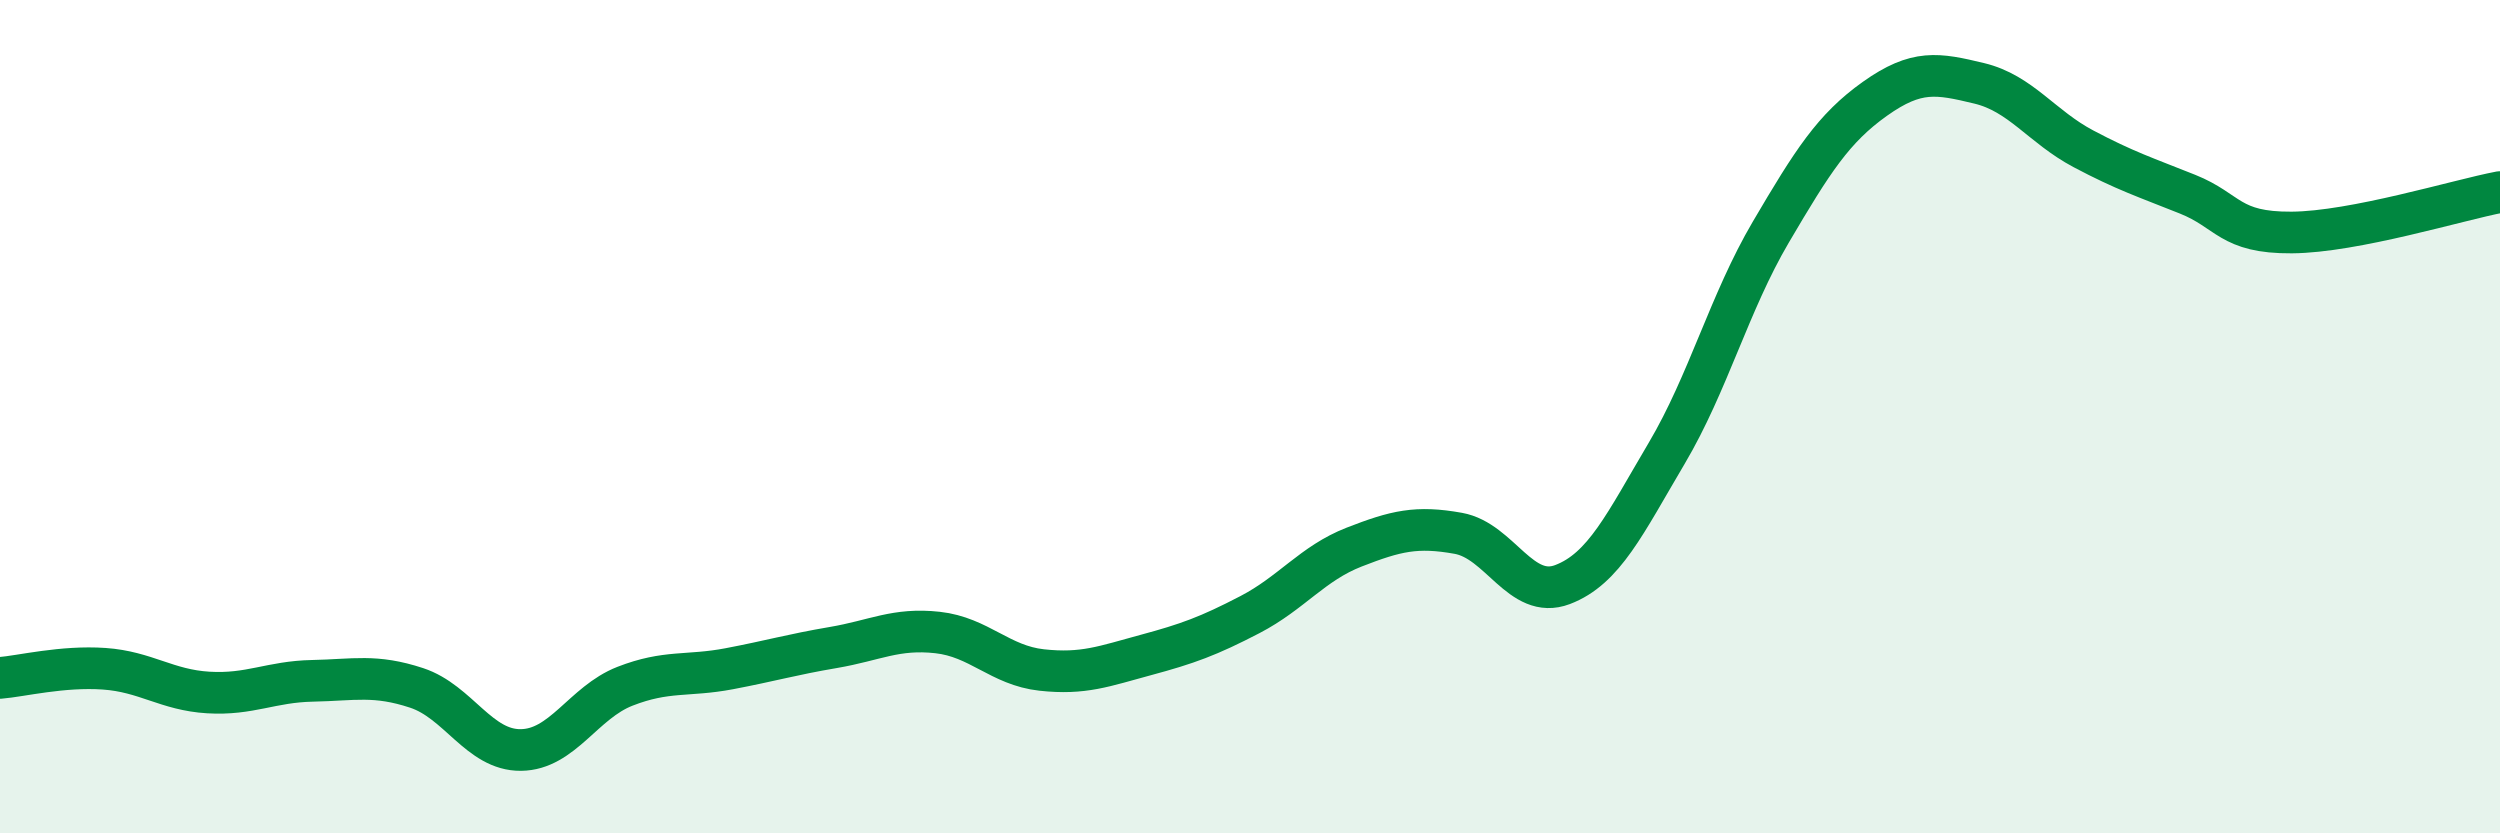
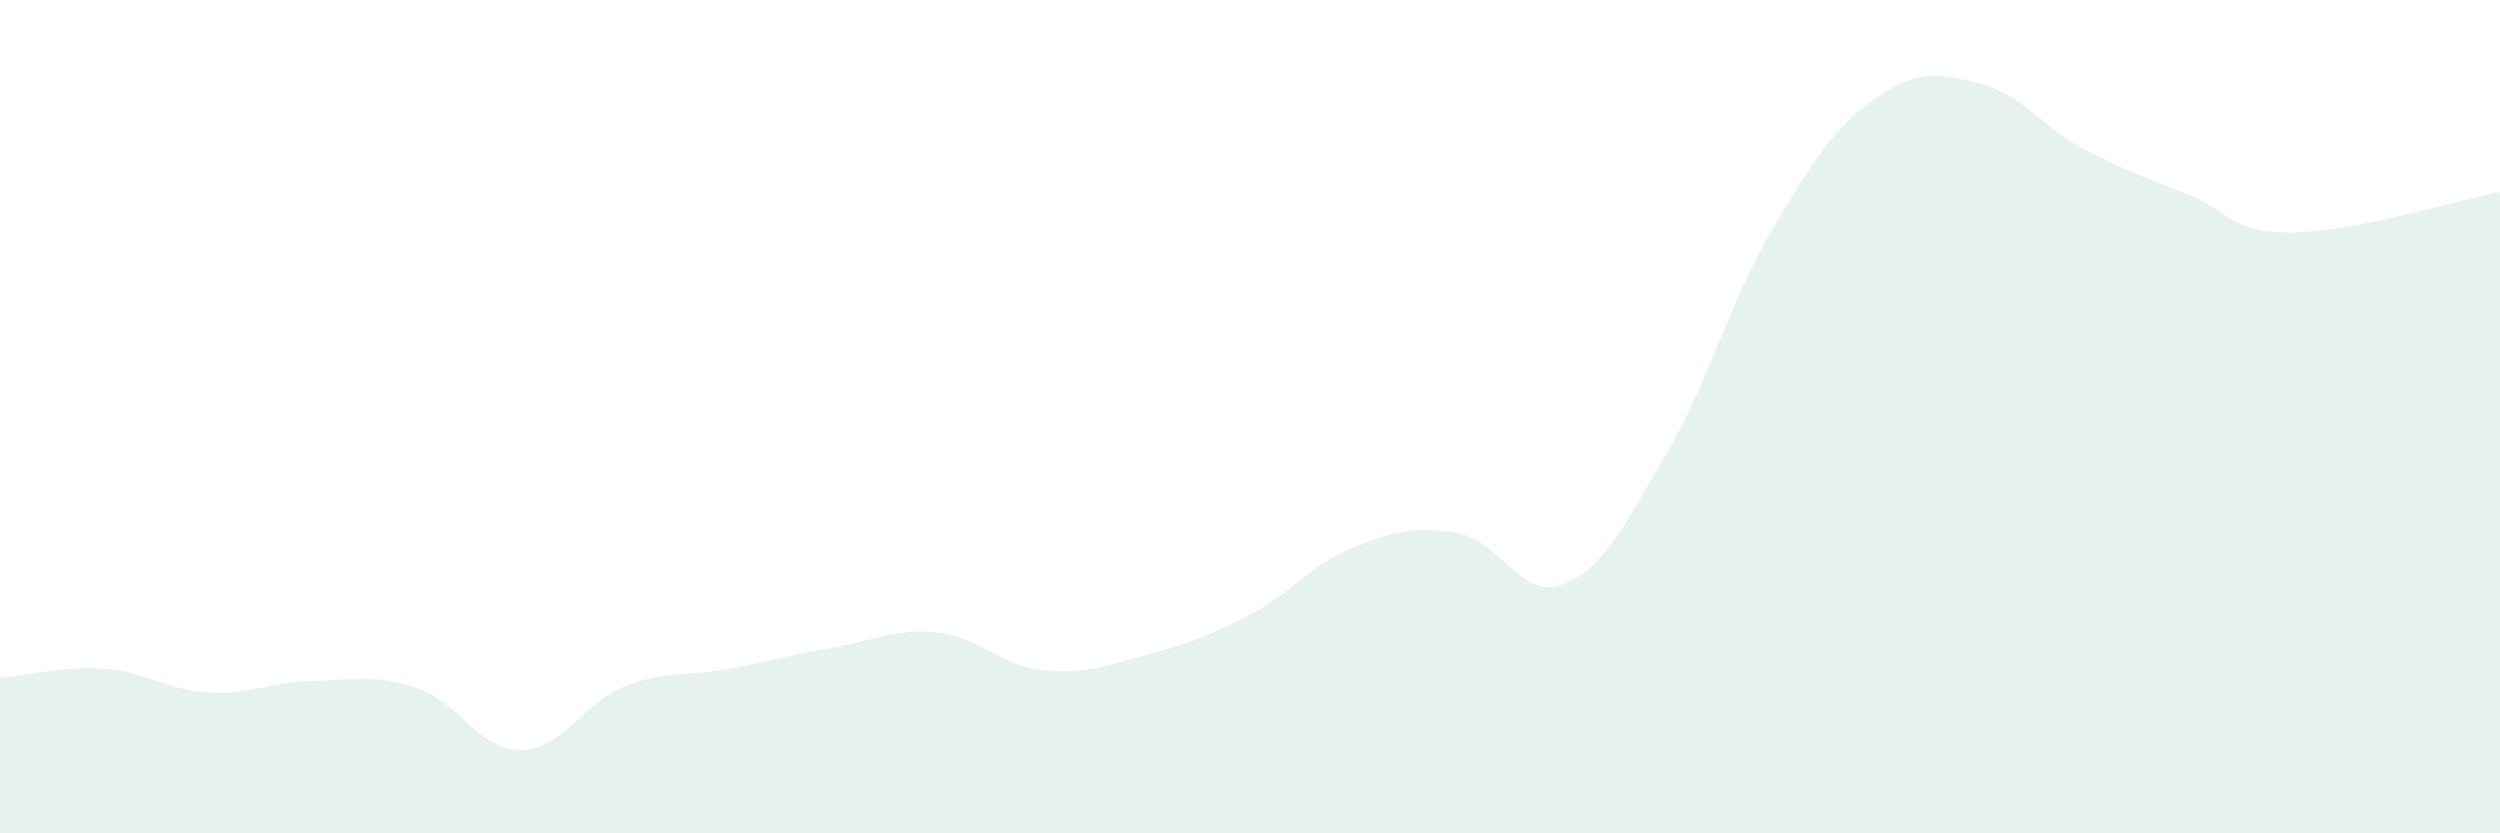
<svg xmlns="http://www.w3.org/2000/svg" width="60" height="20" viewBox="0 0 60 20">
  <path d="M 0,16.27 C 0.5,16.23 1.5,15.98 2.5,16.05 C 3.5,16.12 4,16.56 5,16.62 C 6,16.68 6.5,16.36 7.5,16.34 C 8.5,16.32 9,16.18 10,16.51 C 11,16.84 11.5,18.01 12.5,18 C 13.5,17.99 14,16.86 15,16.47 C 16,16.08 16.5,16.24 17.5,16.05 C 18.5,15.86 19,15.71 20,15.54 C 21,15.37 21.5,15.07 22.5,15.18 C 23.5,15.29 24,15.97 25,16.08 C 26,16.19 26.5,15.99 27.5,15.72 C 28.5,15.45 29,15.27 30,14.75 C 31,14.23 31.5,13.52 32.5,13.13 C 33.5,12.74 34,12.62 35,12.8 C 36,12.98 36.5,14.41 37.5,14.03 C 38.5,13.65 39,12.57 40,10.88 C 41,9.19 41.5,7.27 42.5,5.57 C 43.5,3.87 44,3.08 45,2.37 C 46,1.66 46.5,1.76 47.5,2 C 48.5,2.24 49,3.04 50,3.57 C 51,4.1 51.5,4.26 52.5,4.66 C 53.5,5.06 53.5,5.59 55,5.58 C 56.5,5.57 59,4.8 60,4.61L60 20L0 20Z" fill="#008740" opacity="0.1" stroke-linecap="round" stroke-linejoin="round" />
-   <path d="M 0,16.27 C 0.5,16.23 1.5,15.98 2.5,16.05 C 3.5,16.12 4,16.56 5,16.62 C 6,16.68 6.5,16.36 7.5,16.34 C 8.5,16.32 9,16.18 10,16.51 C 11,16.84 11.5,18.01 12.5,18 C 13.5,17.99 14,16.86 15,16.47 C 16,16.08 16.5,16.24 17.5,16.05 C 18.5,15.86 19,15.71 20,15.54 C 21,15.37 21.5,15.07 22.5,15.18 C 23.5,15.29 24,15.97 25,16.08 C 26,16.19 26.5,15.99 27.5,15.72 C 28.5,15.45 29,15.27 30,14.75 C 31,14.23 31.5,13.52 32.5,13.13 C 33.5,12.74 34,12.62 35,12.8 C 36,12.98 36.5,14.41 37.5,14.03 C 38.5,13.65 39,12.57 40,10.88 C 41,9.19 41.5,7.27 42.5,5.57 C 43.5,3.87 44,3.08 45,2.37 C 46,1.66 46.5,1.76 47.5,2 C 48.5,2.24 49,3.04 50,3.57 C 51,4.1 51.5,4.26 52.5,4.66 C 53.5,5.06 53.5,5.59 55,5.58 C 56.5,5.57 59,4.8 60,4.61" stroke="#008740" stroke-width="1" fill="none" stroke-linecap="round" stroke-linejoin="round" />
</svg>